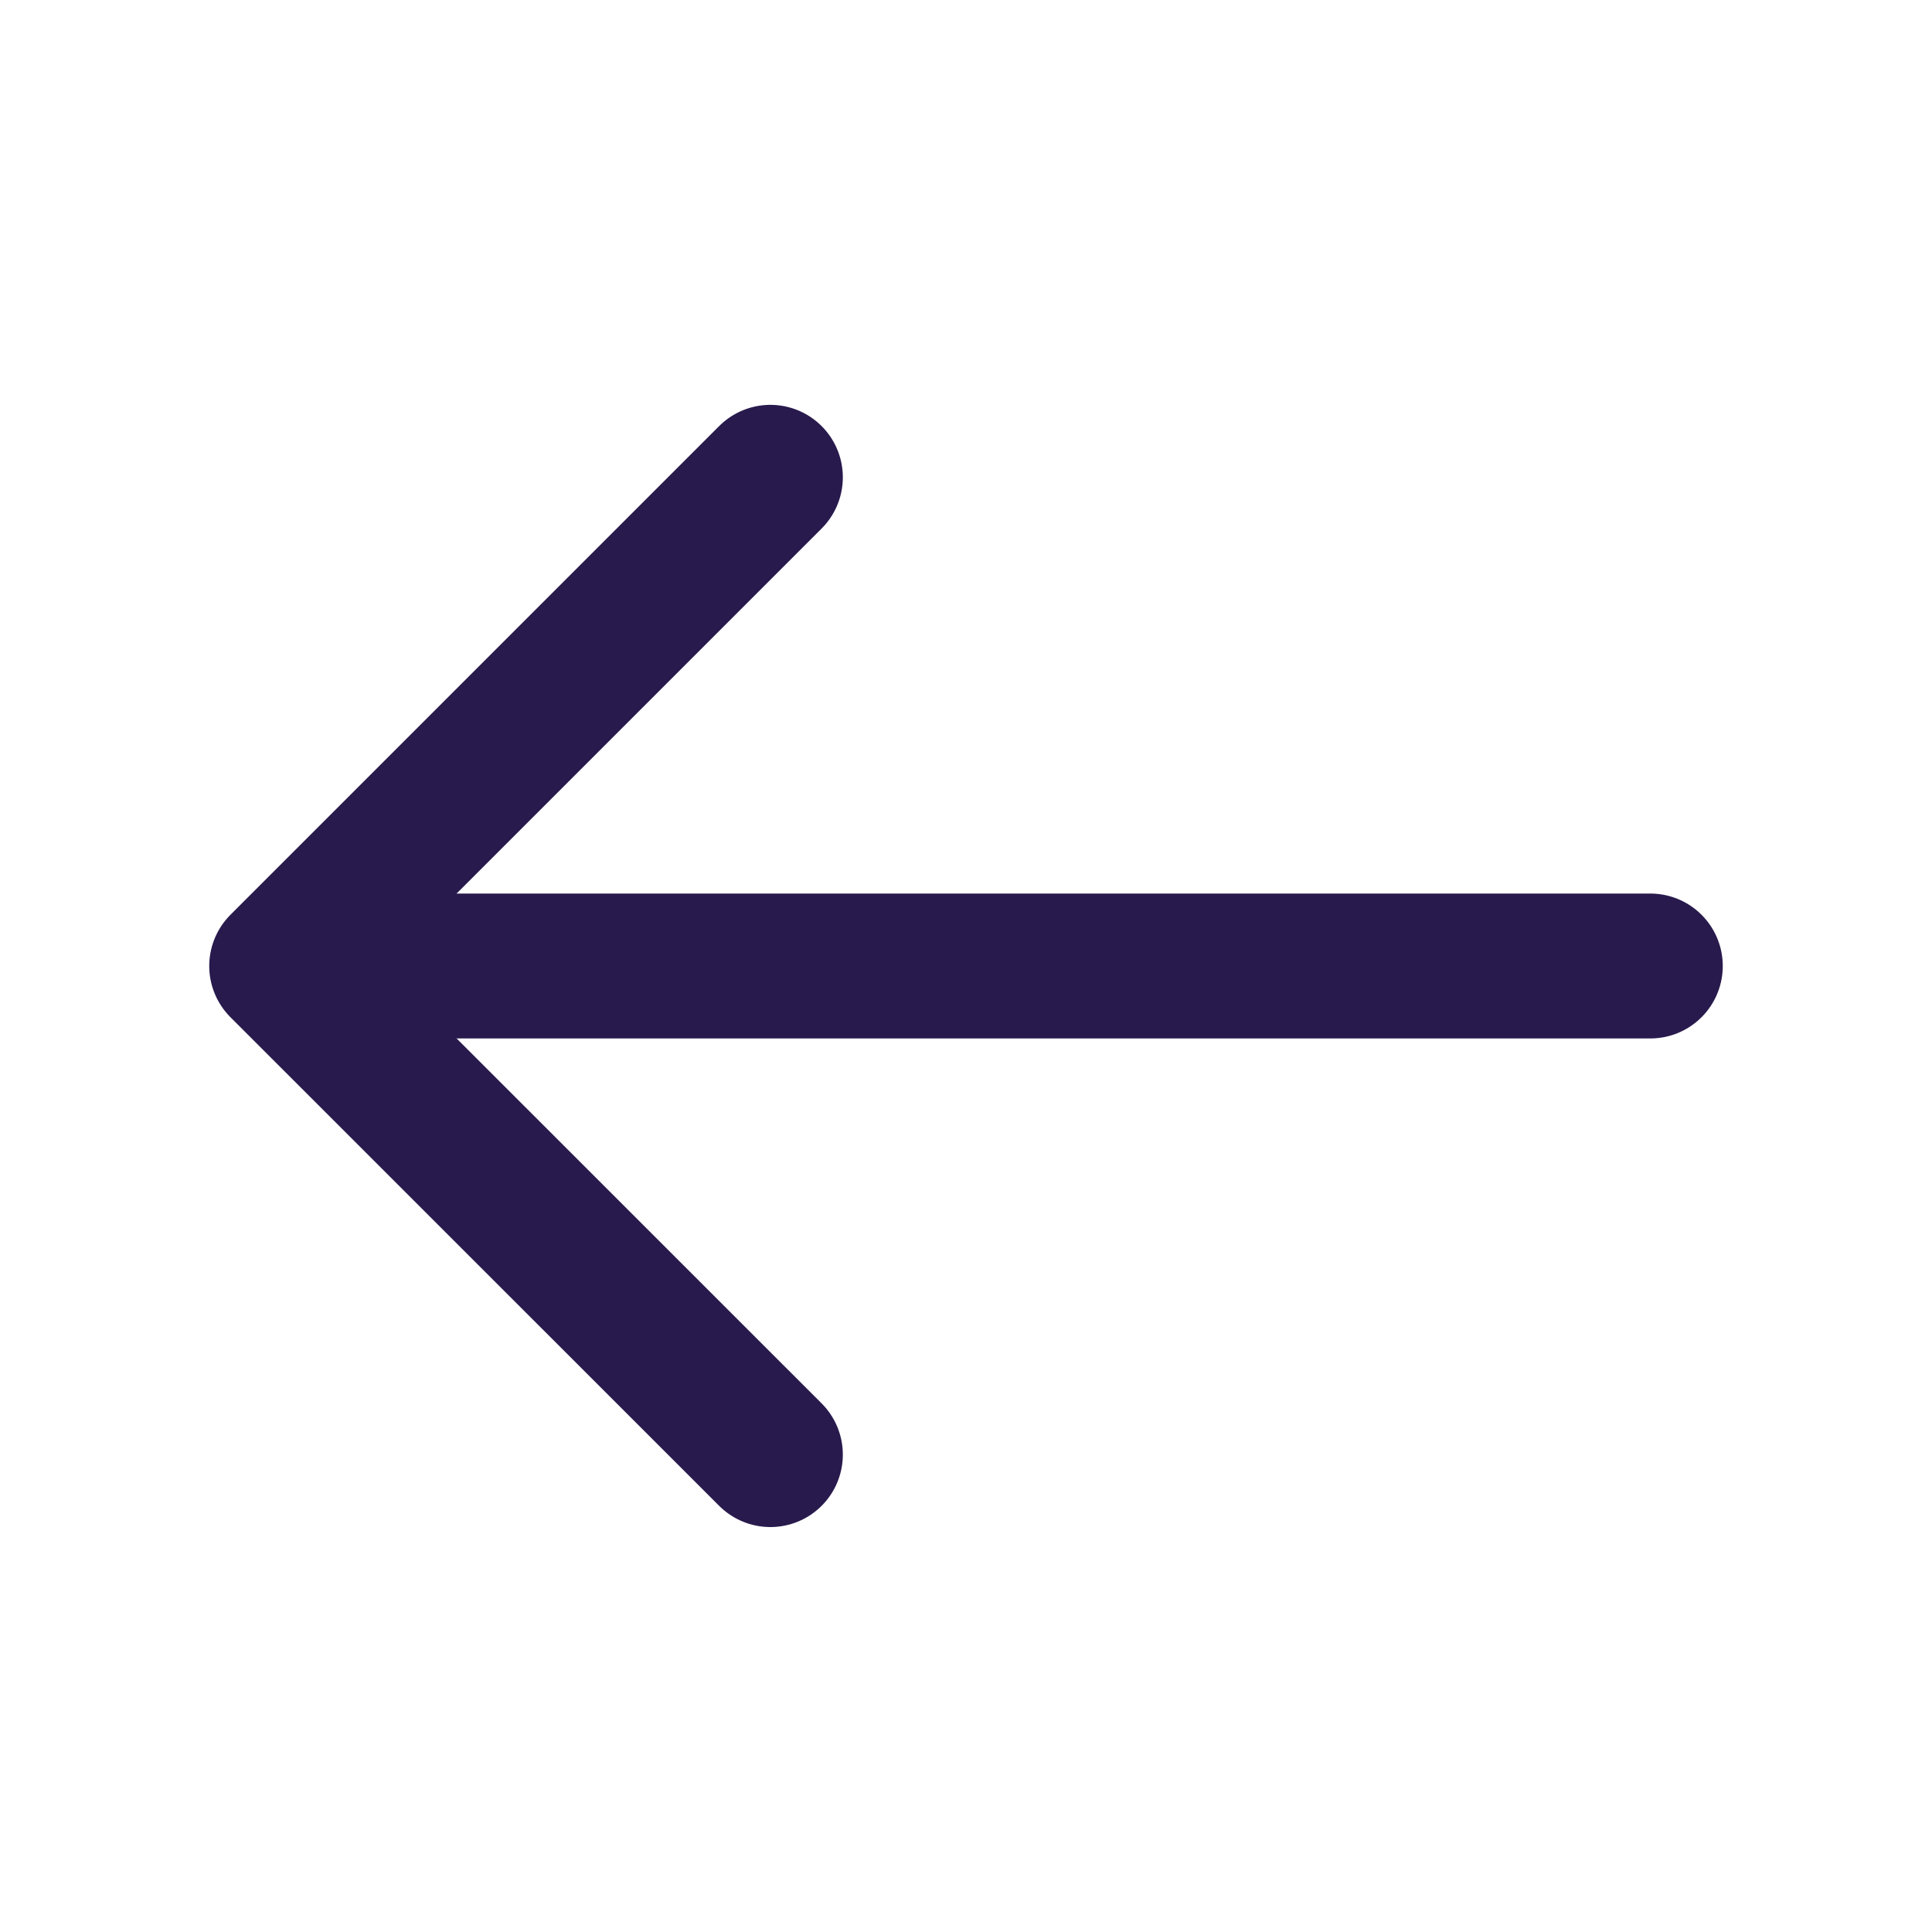
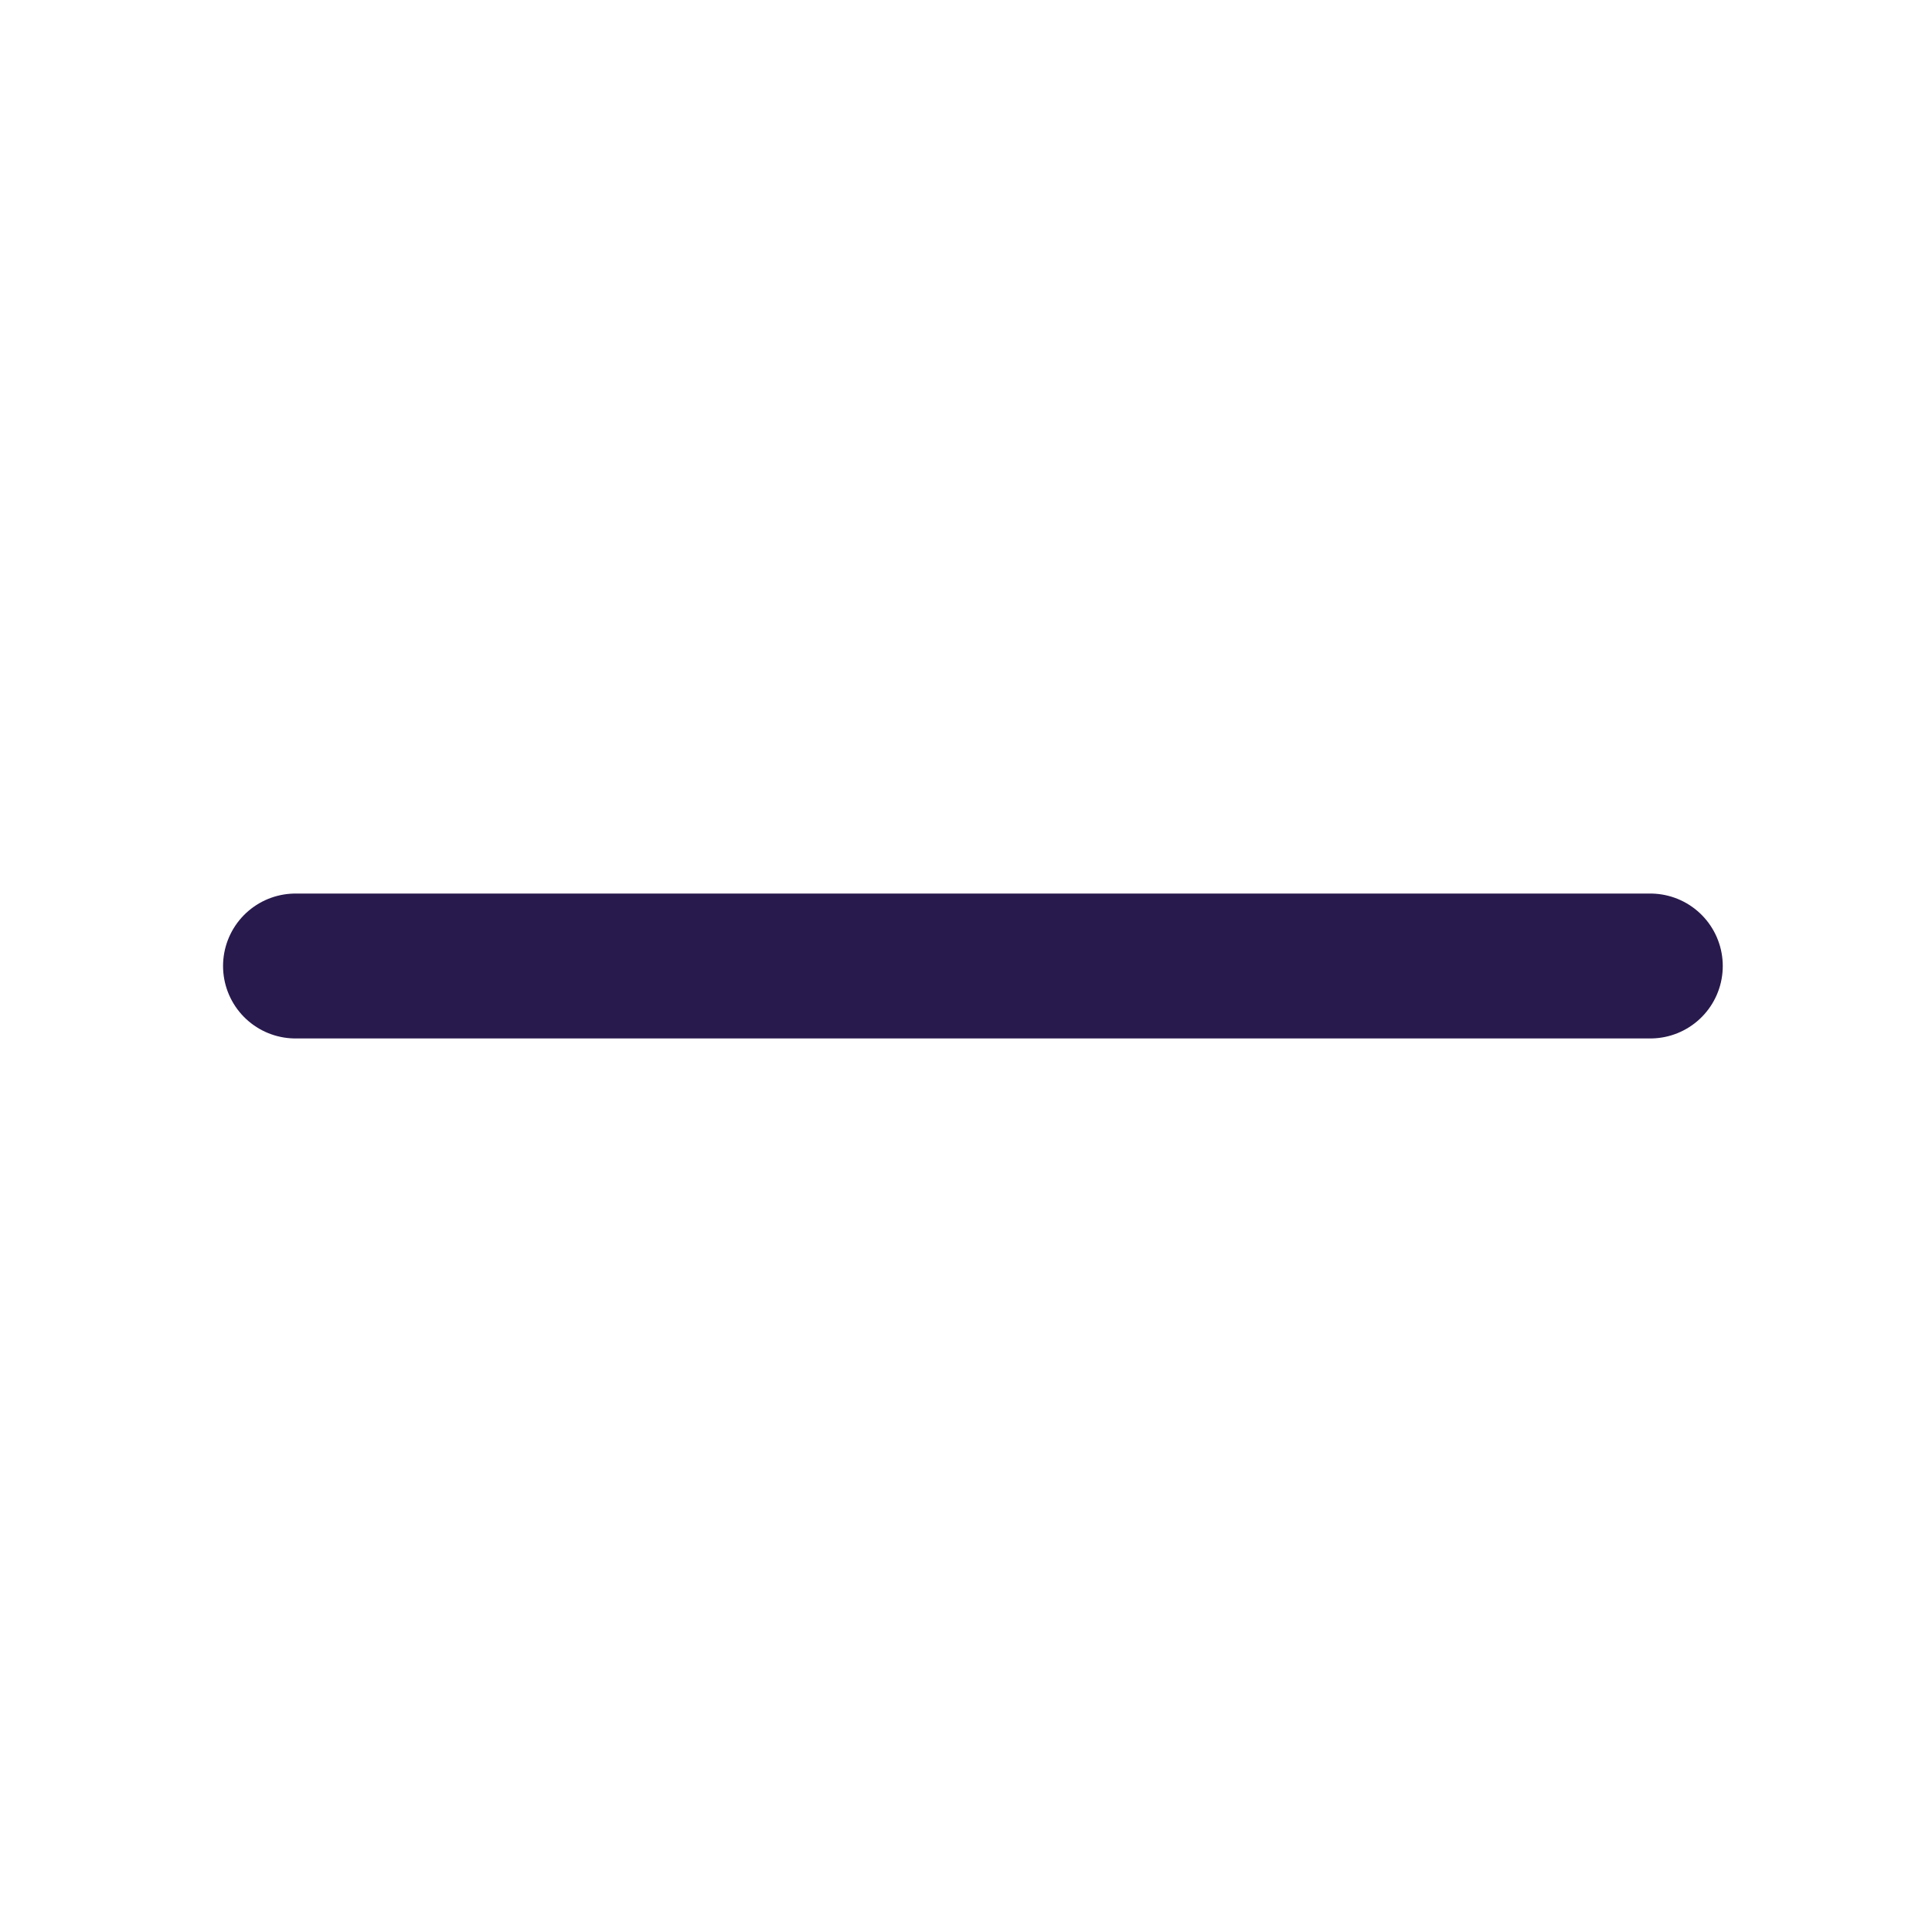
<svg xmlns="http://www.w3.org/2000/svg" width="20" height="20" viewBox="0 0 20 20" fill="none">
-   <path d="M7.975 4.941L2.916 10L7.975 15.058" stroke="#281A4D" stroke-width="1.5" stroke-miterlimit="10" stroke-linecap="round" stroke-linejoin="round" />
  <path d="M17.084 10H3.059" stroke="#281A4D" stroke-width="1.5" stroke-miterlimit="10" stroke-linecap="round" stroke-linejoin="round" />
</svg>